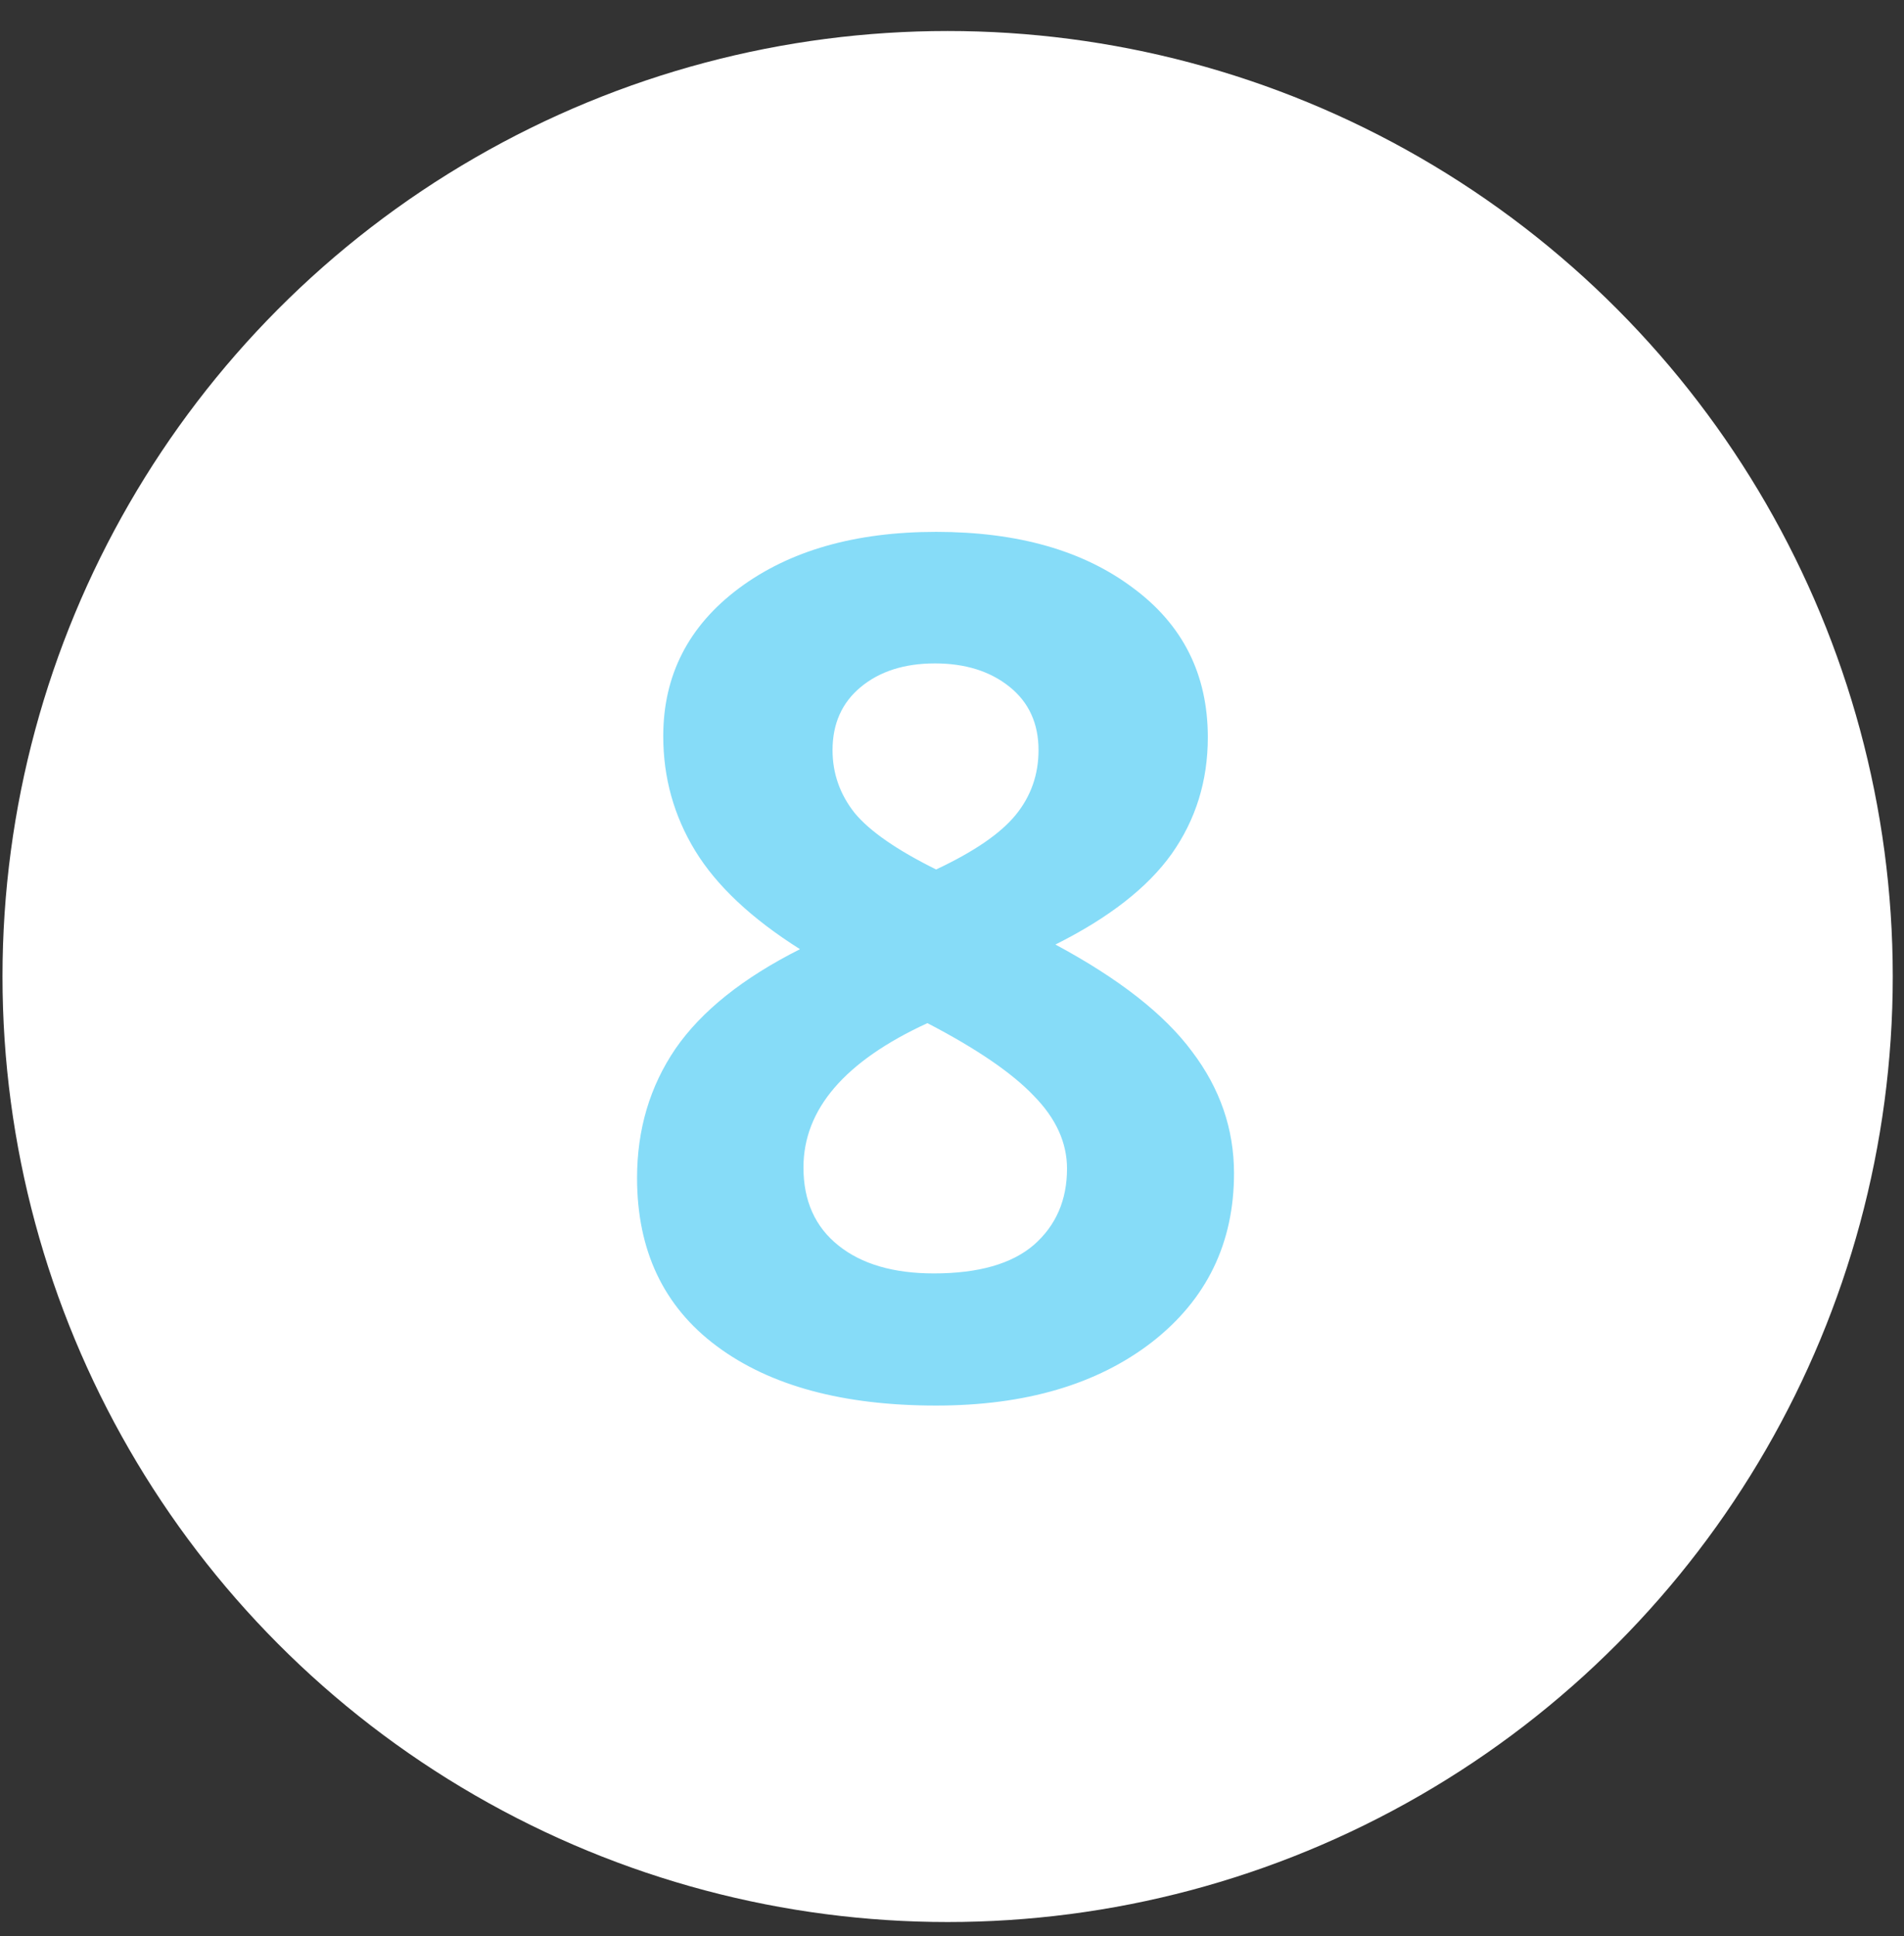
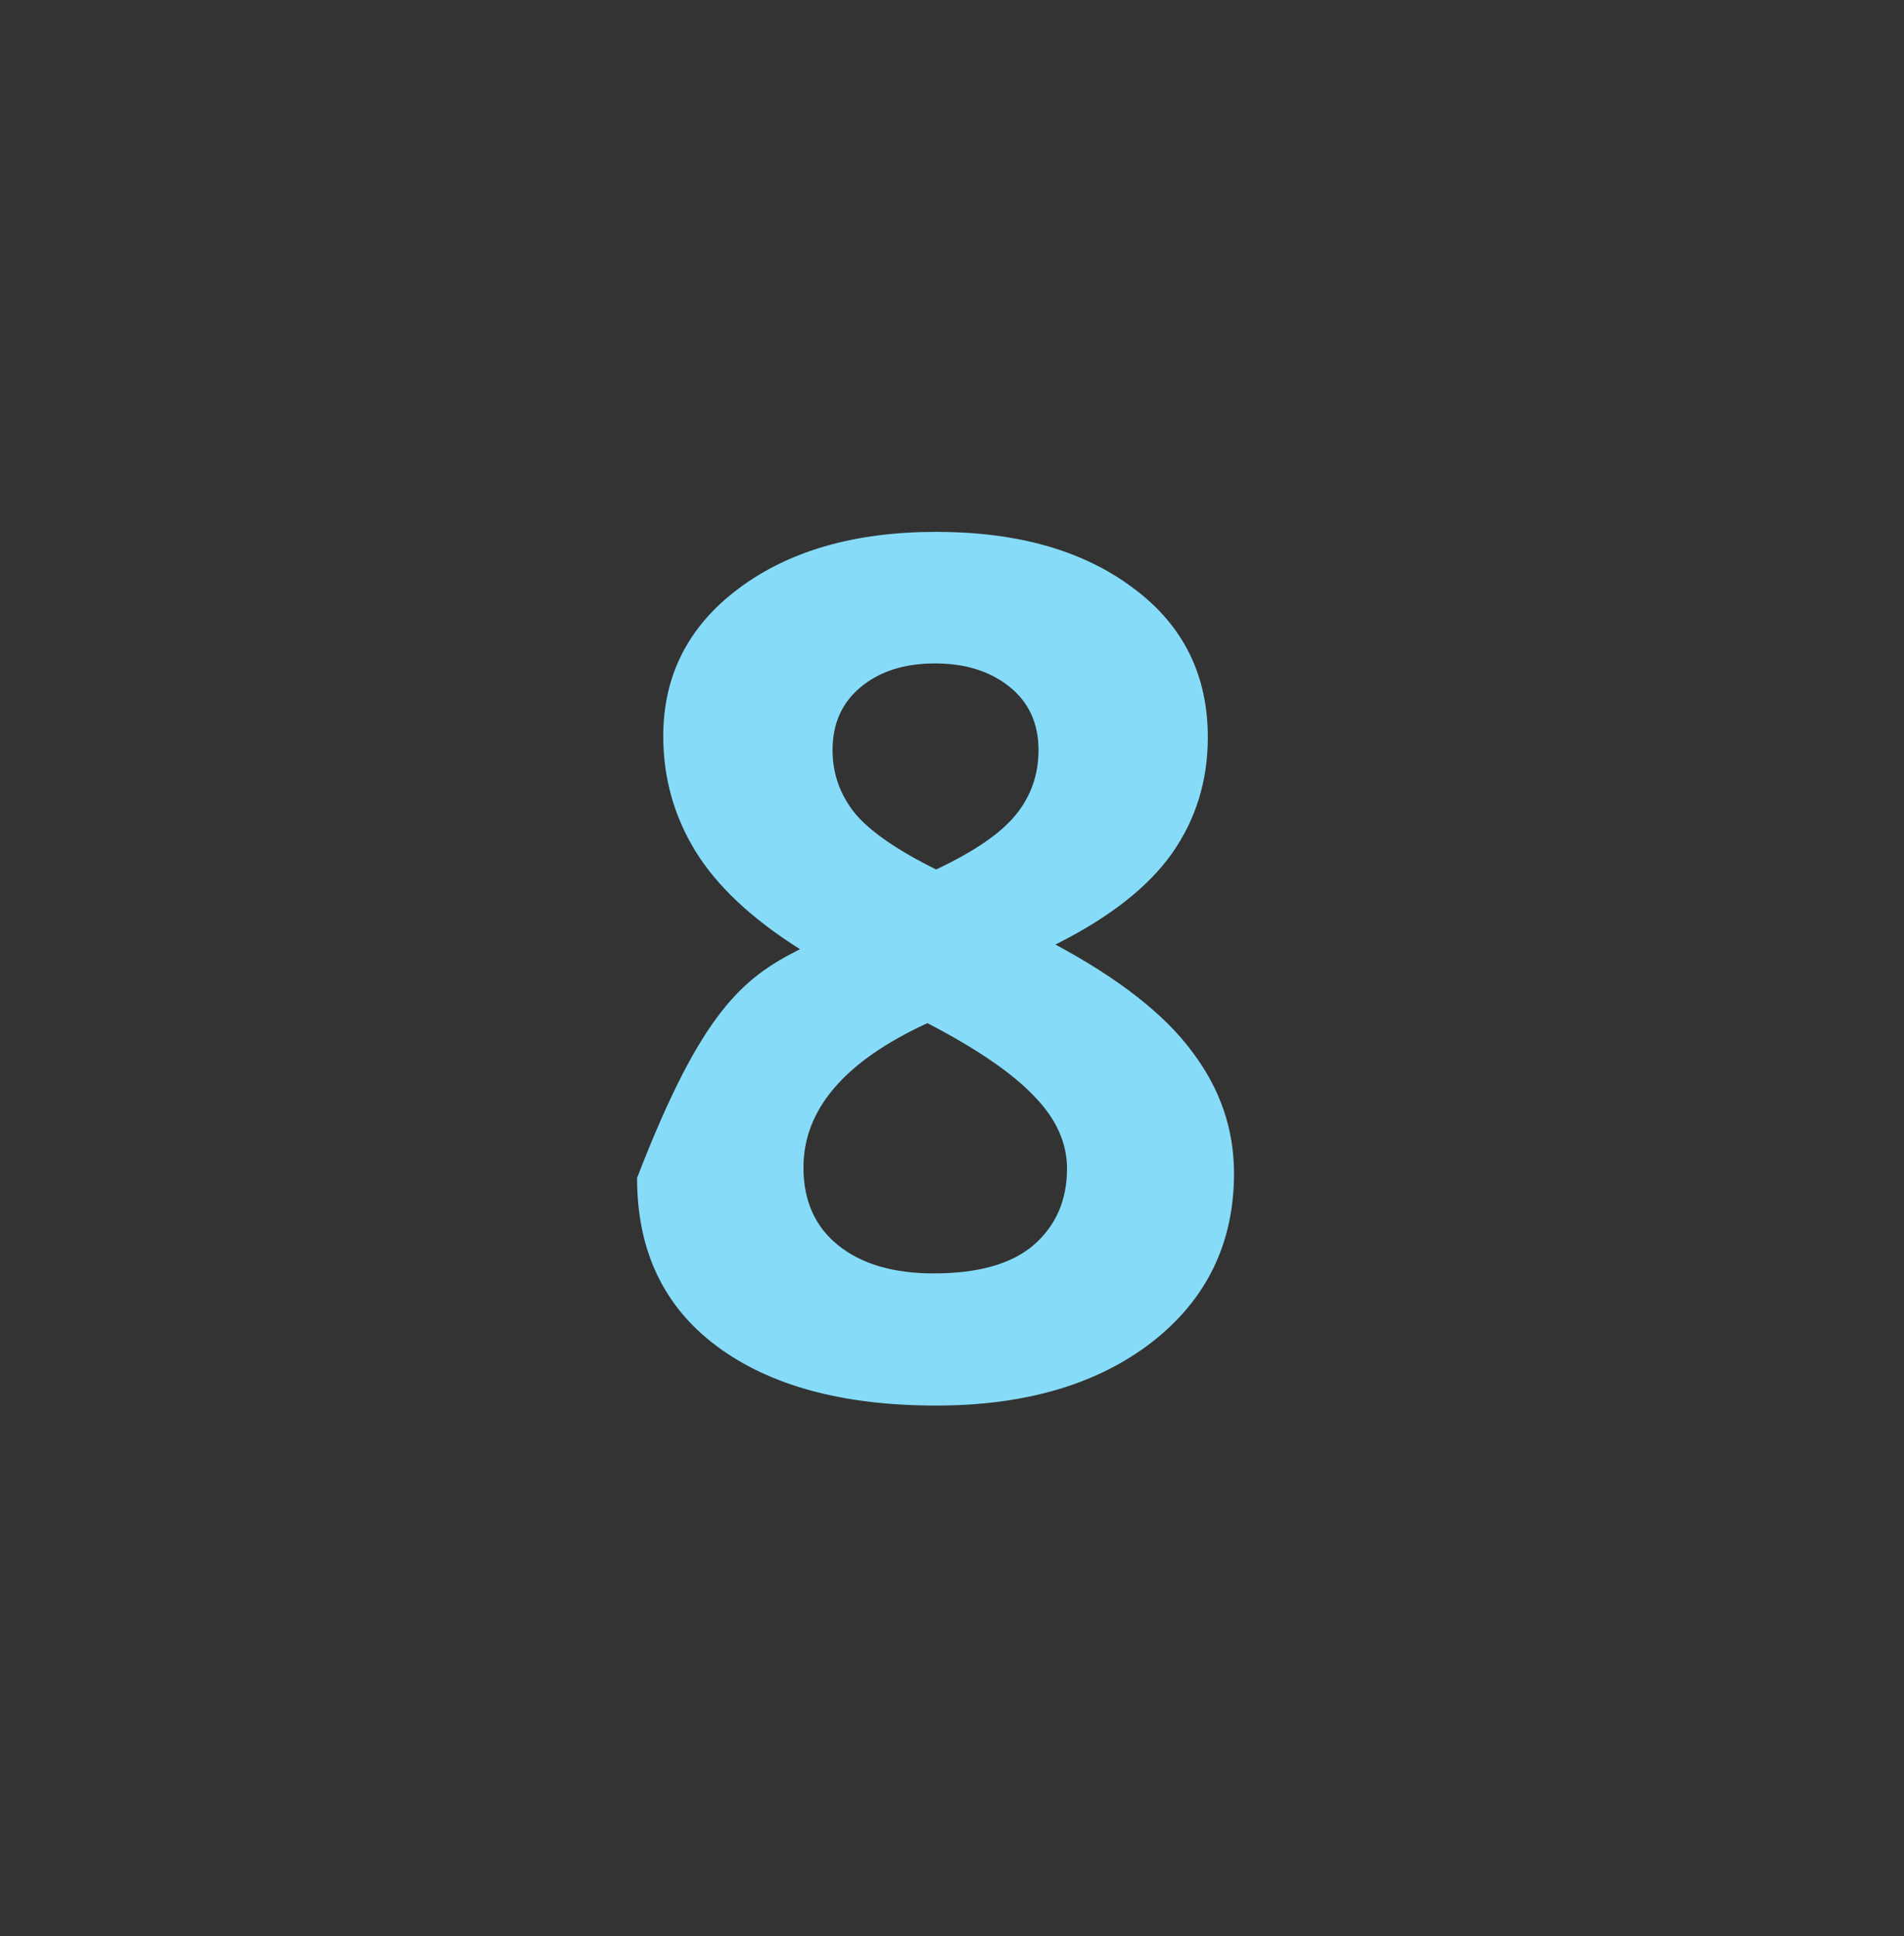
<svg xmlns="http://www.w3.org/2000/svg" width="61" height="62" viewBox="0 0 61 62" fill="none">
  <rect x="0" y="0" width="61" height="62" fill="#333333" stroke="none" />
-   <circle cx="30.36" cy="31.273" r="30.28" fill="white" />
-   <path d="M29.991 17.033C32.601 17.033 34.701 17.63 36.292 18.823C37.895 20.003 38.696 21.6 38.696 23.613C38.696 25.005 38.311 26.248 37.541 27.341C36.77 28.423 35.528 29.392 33.813 30.249C35.851 31.343 37.311 32.486 38.193 33.679C39.088 34.86 39.535 36.158 39.535 37.575C39.535 39.812 38.659 41.614 36.907 42.981C35.155 44.335 32.849 45.013 29.991 45.013C27.009 45.013 24.666 44.379 22.964 43.111C21.261 41.844 20.41 40.048 20.41 37.724C20.41 36.171 20.82 34.791 21.64 33.586C22.473 32.38 23.803 31.318 25.63 30.398C24.076 29.417 22.958 28.367 22.274 27.248C21.591 26.13 21.249 24.906 21.249 23.576C21.249 21.625 22.057 20.047 23.672 18.841C25.288 17.636 27.394 17.033 29.991 17.033ZM25.741 37.389C25.741 38.457 26.114 39.29 26.86 39.886C27.605 40.483 28.624 40.781 29.917 40.781C31.346 40.781 32.414 40.477 33.123 39.868C33.831 39.246 34.185 38.432 34.185 37.426C34.185 36.593 33.831 35.817 33.123 35.096C32.427 34.363 31.29 33.586 29.712 32.766C27.065 33.984 25.741 35.525 25.741 37.389ZM29.954 21.246C28.972 21.246 28.177 21.501 27.568 22.01C26.972 22.507 26.673 23.178 26.673 24.023C26.673 24.769 26.909 25.44 27.382 26.037C27.866 26.621 28.736 27.223 29.991 27.845C31.209 27.273 32.06 26.689 32.545 26.093C33.03 25.496 33.272 24.806 33.272 24.023C33.272 23.166 32.961 22.489 32.34 21.992C31.719 21.495 30.923 21.246 29.954 21.246Z" fill="#86DCF8" />
+   <path d="M29.991 17.033C32.601 17.033 34.701 17.63 36.292 18.823C37.895 20.003 38.696 21.6 38.696 23.613C38.696 25.005 38.311 26.248 37.541 27.341C36.77 28.423 35.528 29.392 33.813 30.249C35.851 31.343 37.311 32.486 38.193 33.679C39.088 34.86 39.535 36.158 39.535 37.575C39.535 39.812 38.659 41.614 36.907 42.981C35.155 44.335 32.849 45.013 29.991 45.013C27.009 45.013 24.666 44.379 22.964 43.111C21.261 41.844 20.41 40.048 20.41 37.724C22.473 32.38 23.803 31.318 25.63 30.398C24.076 29.417 22.958 28.367 22.274 27.248C21.591 26.13 21.249 24.906 21.249 23.576C21.249 21.625 22.057 20.047 23.672 18.841C25.288 17.636 27.394 17.033 29.991 17.033ZM25.741 37.389C25.741 38.457 26.114 39.29 26.86 39.886C27.605 40.483 28.624 40.781 29.917 40.781C31.346 40.781 32.414 40.477 33.123 39.868C33.831 39.246 34.185 38.432 34.185 37.426C34.185 36.593 33.831 35.817 33.123 35.096C32.427 34.363 31.29 33.586 29.712 32.766C27.065 33.984 25.741 35.525 25.741 37.389ZM29.954 21.246C28.972 21.246 28.177 21.501 27.568 22.01C26.972 22.507 26.673 23.178 26.673 24.023C26.673 24.769 26.909 25.44 27.382 26.037C27.866 26.621 28.736 27.223 29.991 27.845C31.209 27.273 32.06 26.689 32.545 26.093C33.03 25.496 33.272 24.806 33.272 24.023C33.272 23.166 32.961 22.489 32.34 21.992C31.719 21.495 30.923 21.246 29.954 21.246Z" fill="#86DCF8" />
</svg>